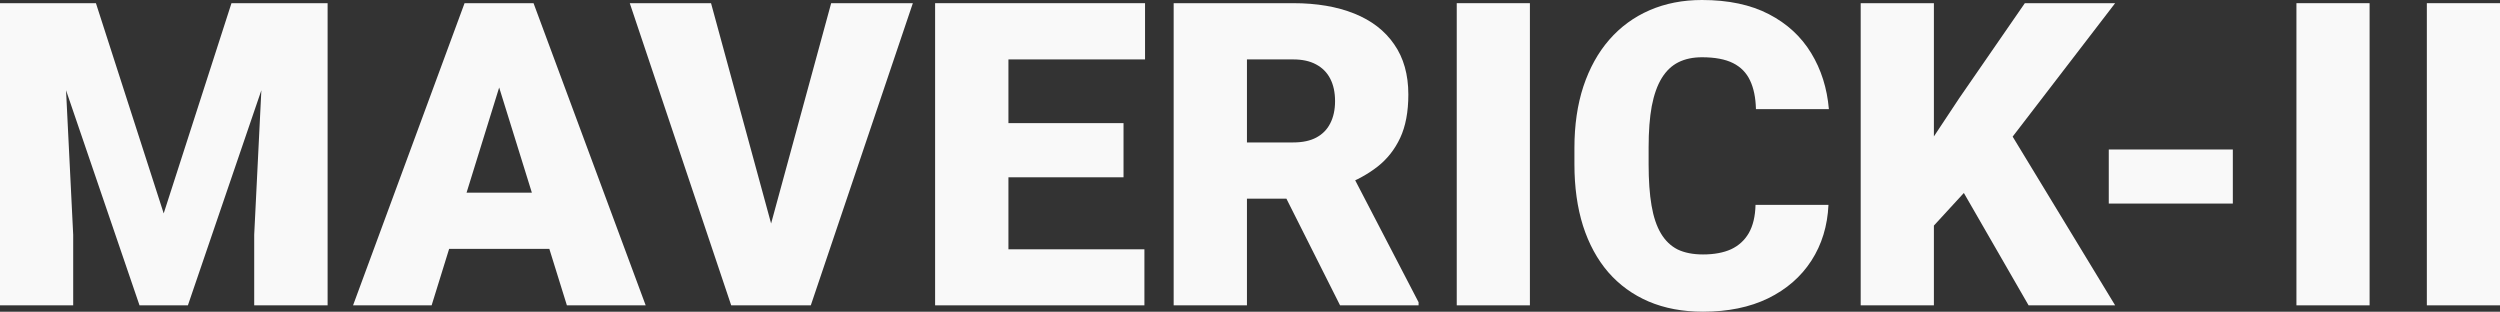
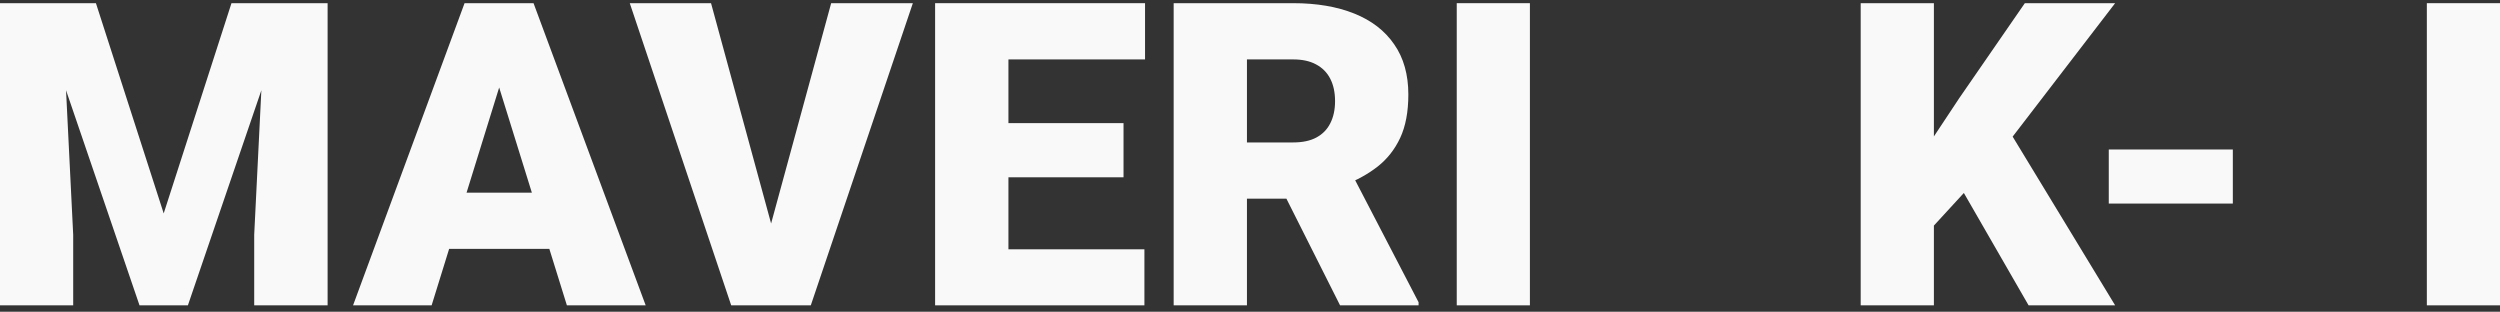
<svg xmlns="http://www.w3.org/2000/svg" width="786" height="98" viewBox="0 0 786 98" fill="none">
  <rect x="0" y="0" width="786" height="98" fill="#333333" stroke="none" />
  <path d="M786 1V96H763V1H786Z" fill="#F9F9F9" />
-   <path d="M745 1V96H722V1H745Z" fill="#F9F9F9" />
  <path d="M702 47V64H663V47H702Z" fill="#F9F9F9" />
  <path d="M608.016 1V96H585V1H608.016ZM665 1L628.016 49.153L606.377 72.707L602.18 51.697L616.016 30.818L636.607 1H665ZM637.787 96L613.131 53.198L631.033 40.083L665 96H637.787Z" fill="#F9F9F9" />
-   <path d="M551.937 64.417H574.869C574.563 71.05 572.772 76.899 569.496 81.961C566.22 87.024 561.678 90.974 555.868 93.81C550.102 96.603 543.288 98 535.426 98C529.049 98 523.348 96.931 518.325 94.792C513.346 92.654 509.109 89.577 505.614 85.562C502.164 81.547 499.521 76.68 497.686 70.963C495.895 65.246 495 58.809 495 51.651V46.48C495 39.322 495.939 32.885 497.817 27.168C499.739 21.407 502.447 16.519 505.942 12.504C509.48 8.445 513.717 5.346 518.653 3.208C523.589 1.069 529.07 0 535.098 0C543.397 0 550.408 1.484 556.13 4.452C561.852 7.419 566.286 11.5 569.431 16.693C572.576 21.843 574.432 27.713 575 34.303H552.068C551.981 30.725 551.369 27.735 550.233 25.335C549.098 22.891 547.307 21.058 544.861 19.836C542.415 18.614 539.161 18.003 535.098 18.003C532.259 18.003 529.791 18.526 527.695 19.574C525.598 20.621 523.851 22.28 522.453 24.549C521.055 26.819 520.007 29.764 519.308 33.387C518.653 36.965 518.325 41.286 518.325 46.349V51.651C518.325 56.714 518.631 61.035 519.242 64.613C519.854 68.192 520.837 71.116 522.191 73.385C523.545 75.655 525.292 77.335 527.432 78.426C529.616 79.474 532.281 79.997 535.426 79.997C538.92 79.997 541.869 79.452 544.271 78.361C546.673 77.226 548.53 75.524 549.84 73.254C551.151 70.941 551.85 67.996 551.937 64.417Z" fill="#F9F9F9" />
  <path d="M481 1V96H458V1H481Z" fill="#F9F9F9" />
  <path d="M369 1H406.614C413.966 1 420.355 2.087 425.782 4.262C431.208 6.437 435.388 9.656 438.32 13.919C441.296 18.182 442.783 23.445 442.783 29.709C442.783 35.146 441.93 39.692 440.223 43.346C438.517 46.999 436.132 50.022 433.068 52.415C430.049 54.764 426.526 56.699 422.5 58.222L414.951 62.463H383.376L383.245 44.781H406.614C409.546 44.781 411.975 44.259 413.9 43.215C415.826 42.171 417.27 40.692 418.233 38.778C419.239 36.821 419.743 34.494 419.743 31.797C419.743 29.056 419.239 26.707 418.233 24.75C417.226 22.793 415.738 21.292 413.769 20.248C411.843 19.204 409.458 18.682 406.614 18.682H392.041V96H369V1ZM421.318 96L400.181 53.981L424.6 53.85L446 95.021V96H421.318Z" fill="#F9F9F9" />
  <path d="M359.803 78.383V96H308.842V78.383H359.803ZM317.051 1V96H294V1H317.051ZM353.236 38.713V55.742H308.842V38.713H353.236ZM360 1V18.682H308.842V1H360Z" fill="#F9F9F9" />
  <path d="M241.52 73.62L261.319 1H287L254.916 96H238.318L241.52 73.62ZM223.55 1L243.349 73.62L246.682 96H229.888L198 1H223.55Z" fill="#F9F9F9" />
  <path d="M158.966 20.966L135.704 96H111L146.057 1H161.718L158.966 20.966ZM178.231 96L154.903 20.966L151.889 1H167.746L203 96H178.231ZM177.313 60.571V78.253H128.365V60.571H177.313Z" fill="#F9F9F9" />
  <path d="M11.408 1H30.159L51.467 67.096L72.775 1H91.526L59.073 96H43.862L11.408 1ZM0 1H19.407L23.013 73.816V96H0V1ZM83.528 1H103V96H79.922V73.816L83.528 1Z" fill="#F9F9F9" />
</svg>